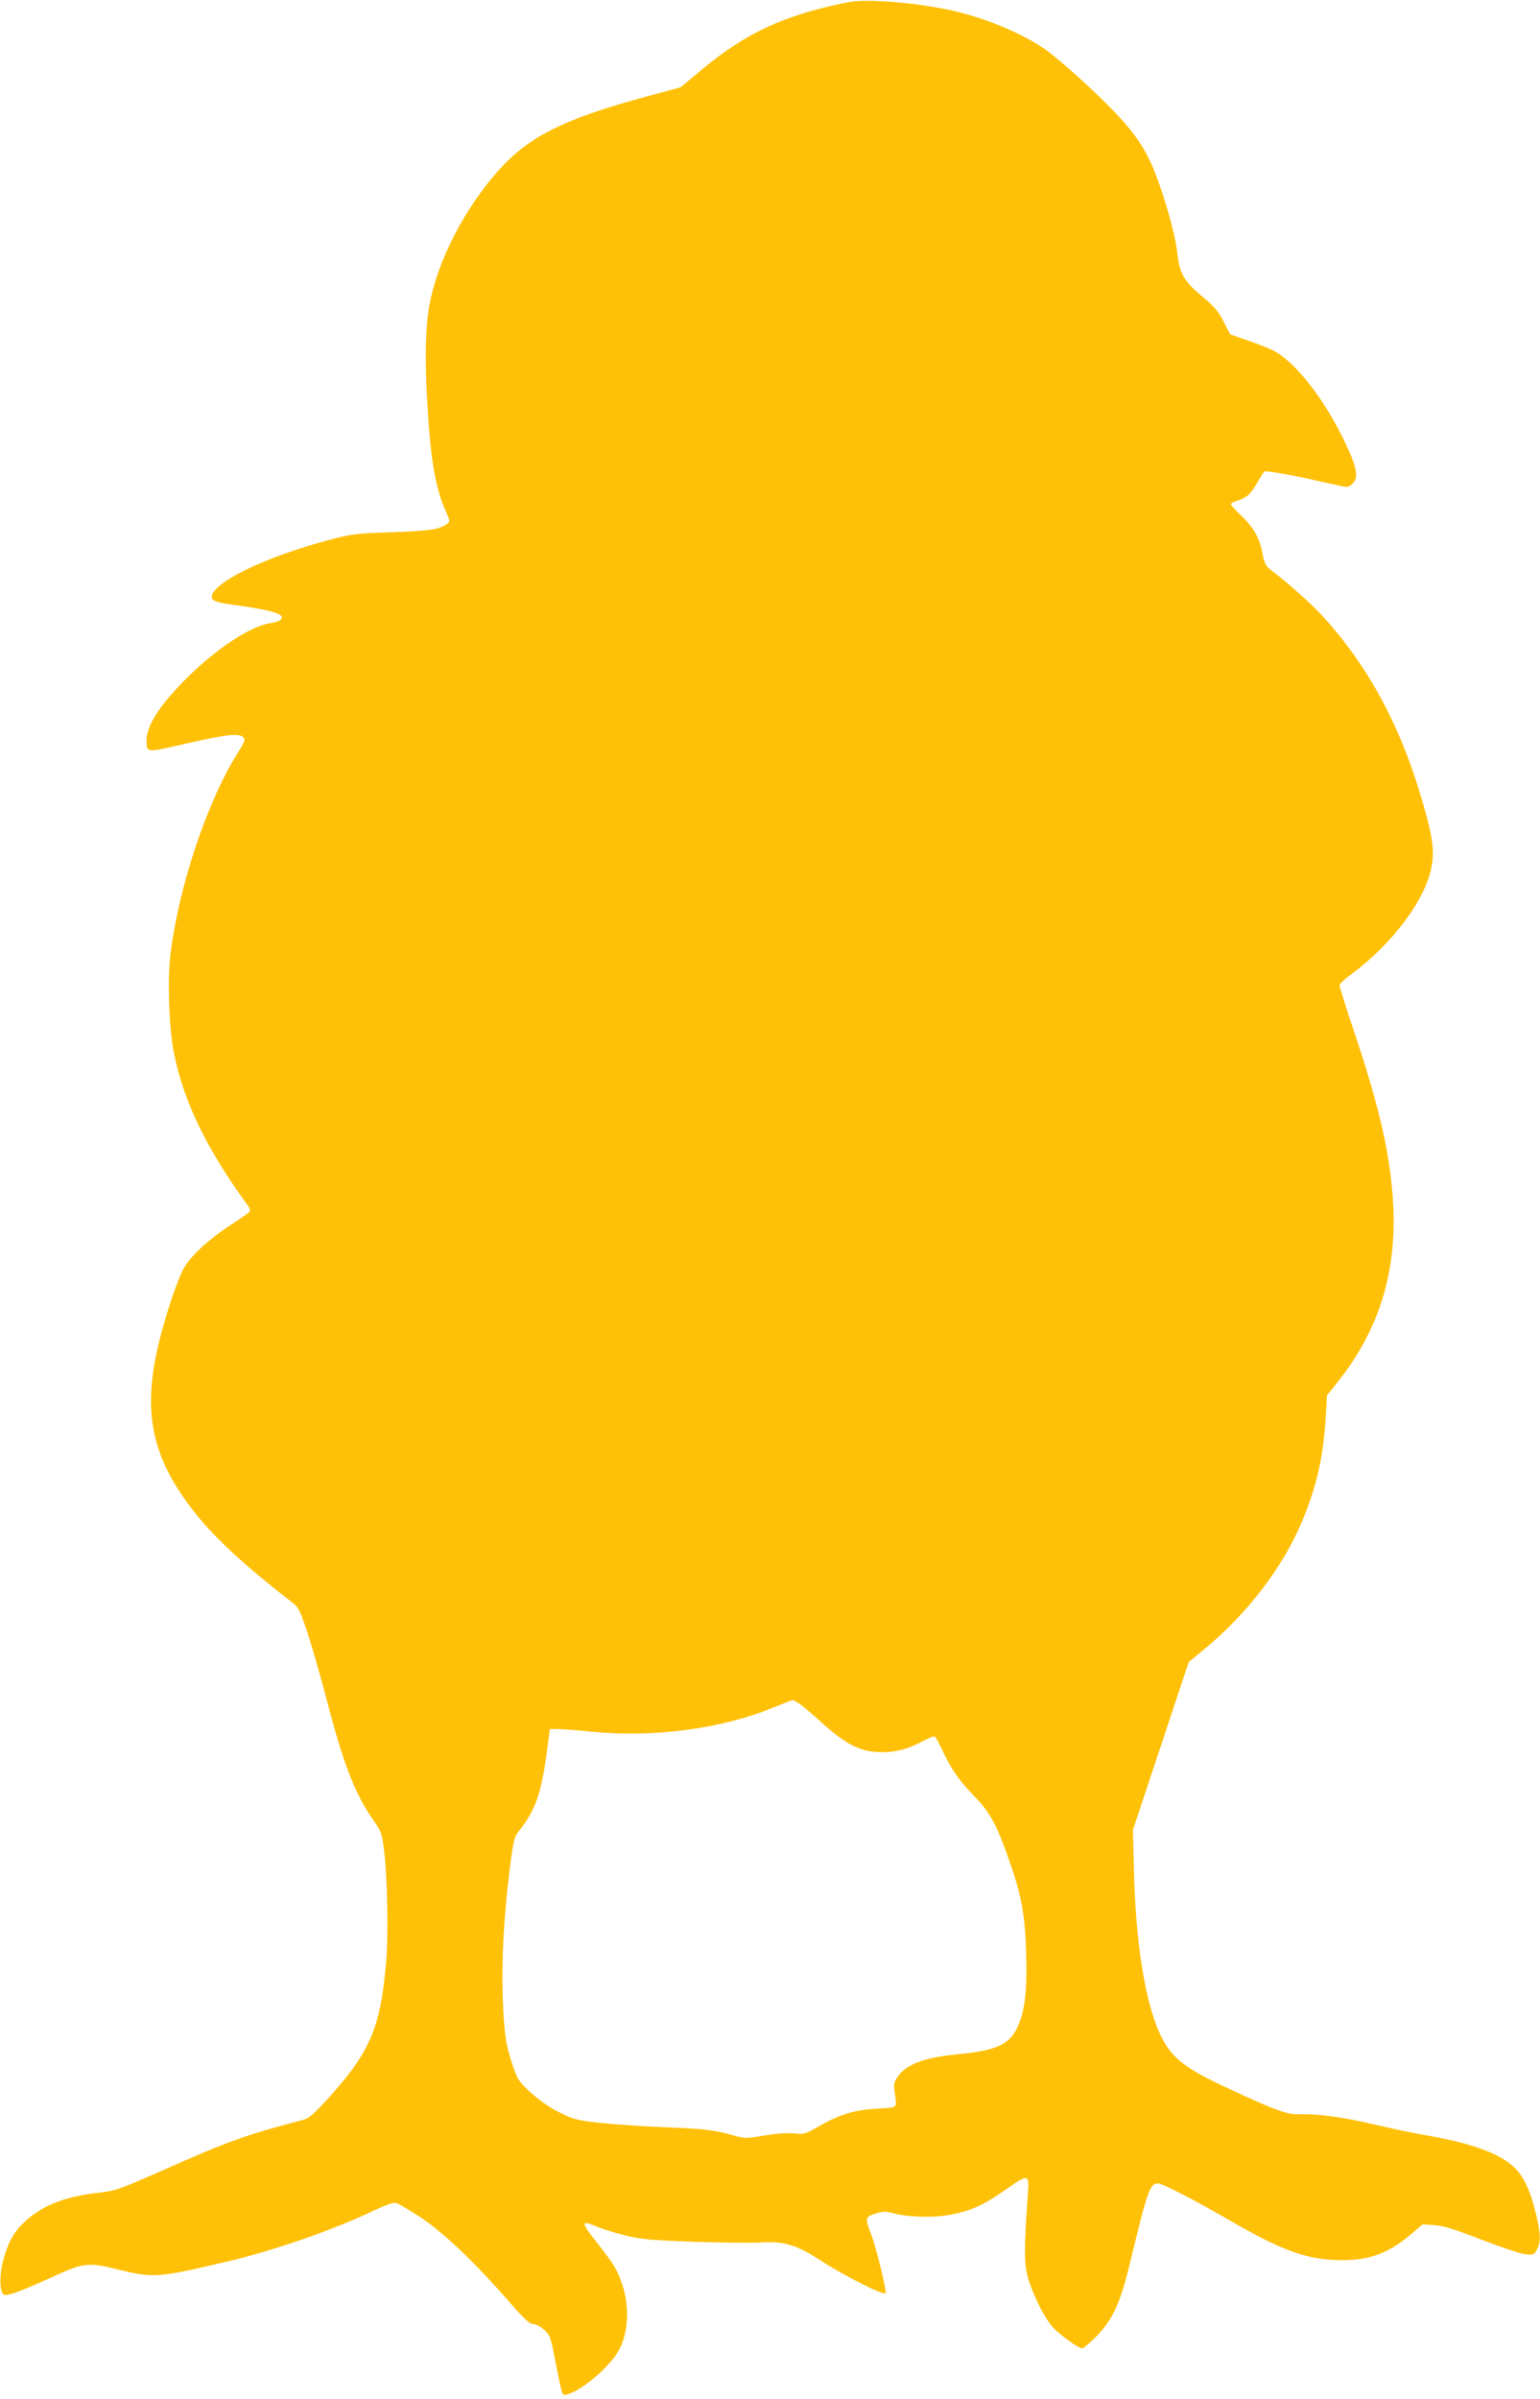
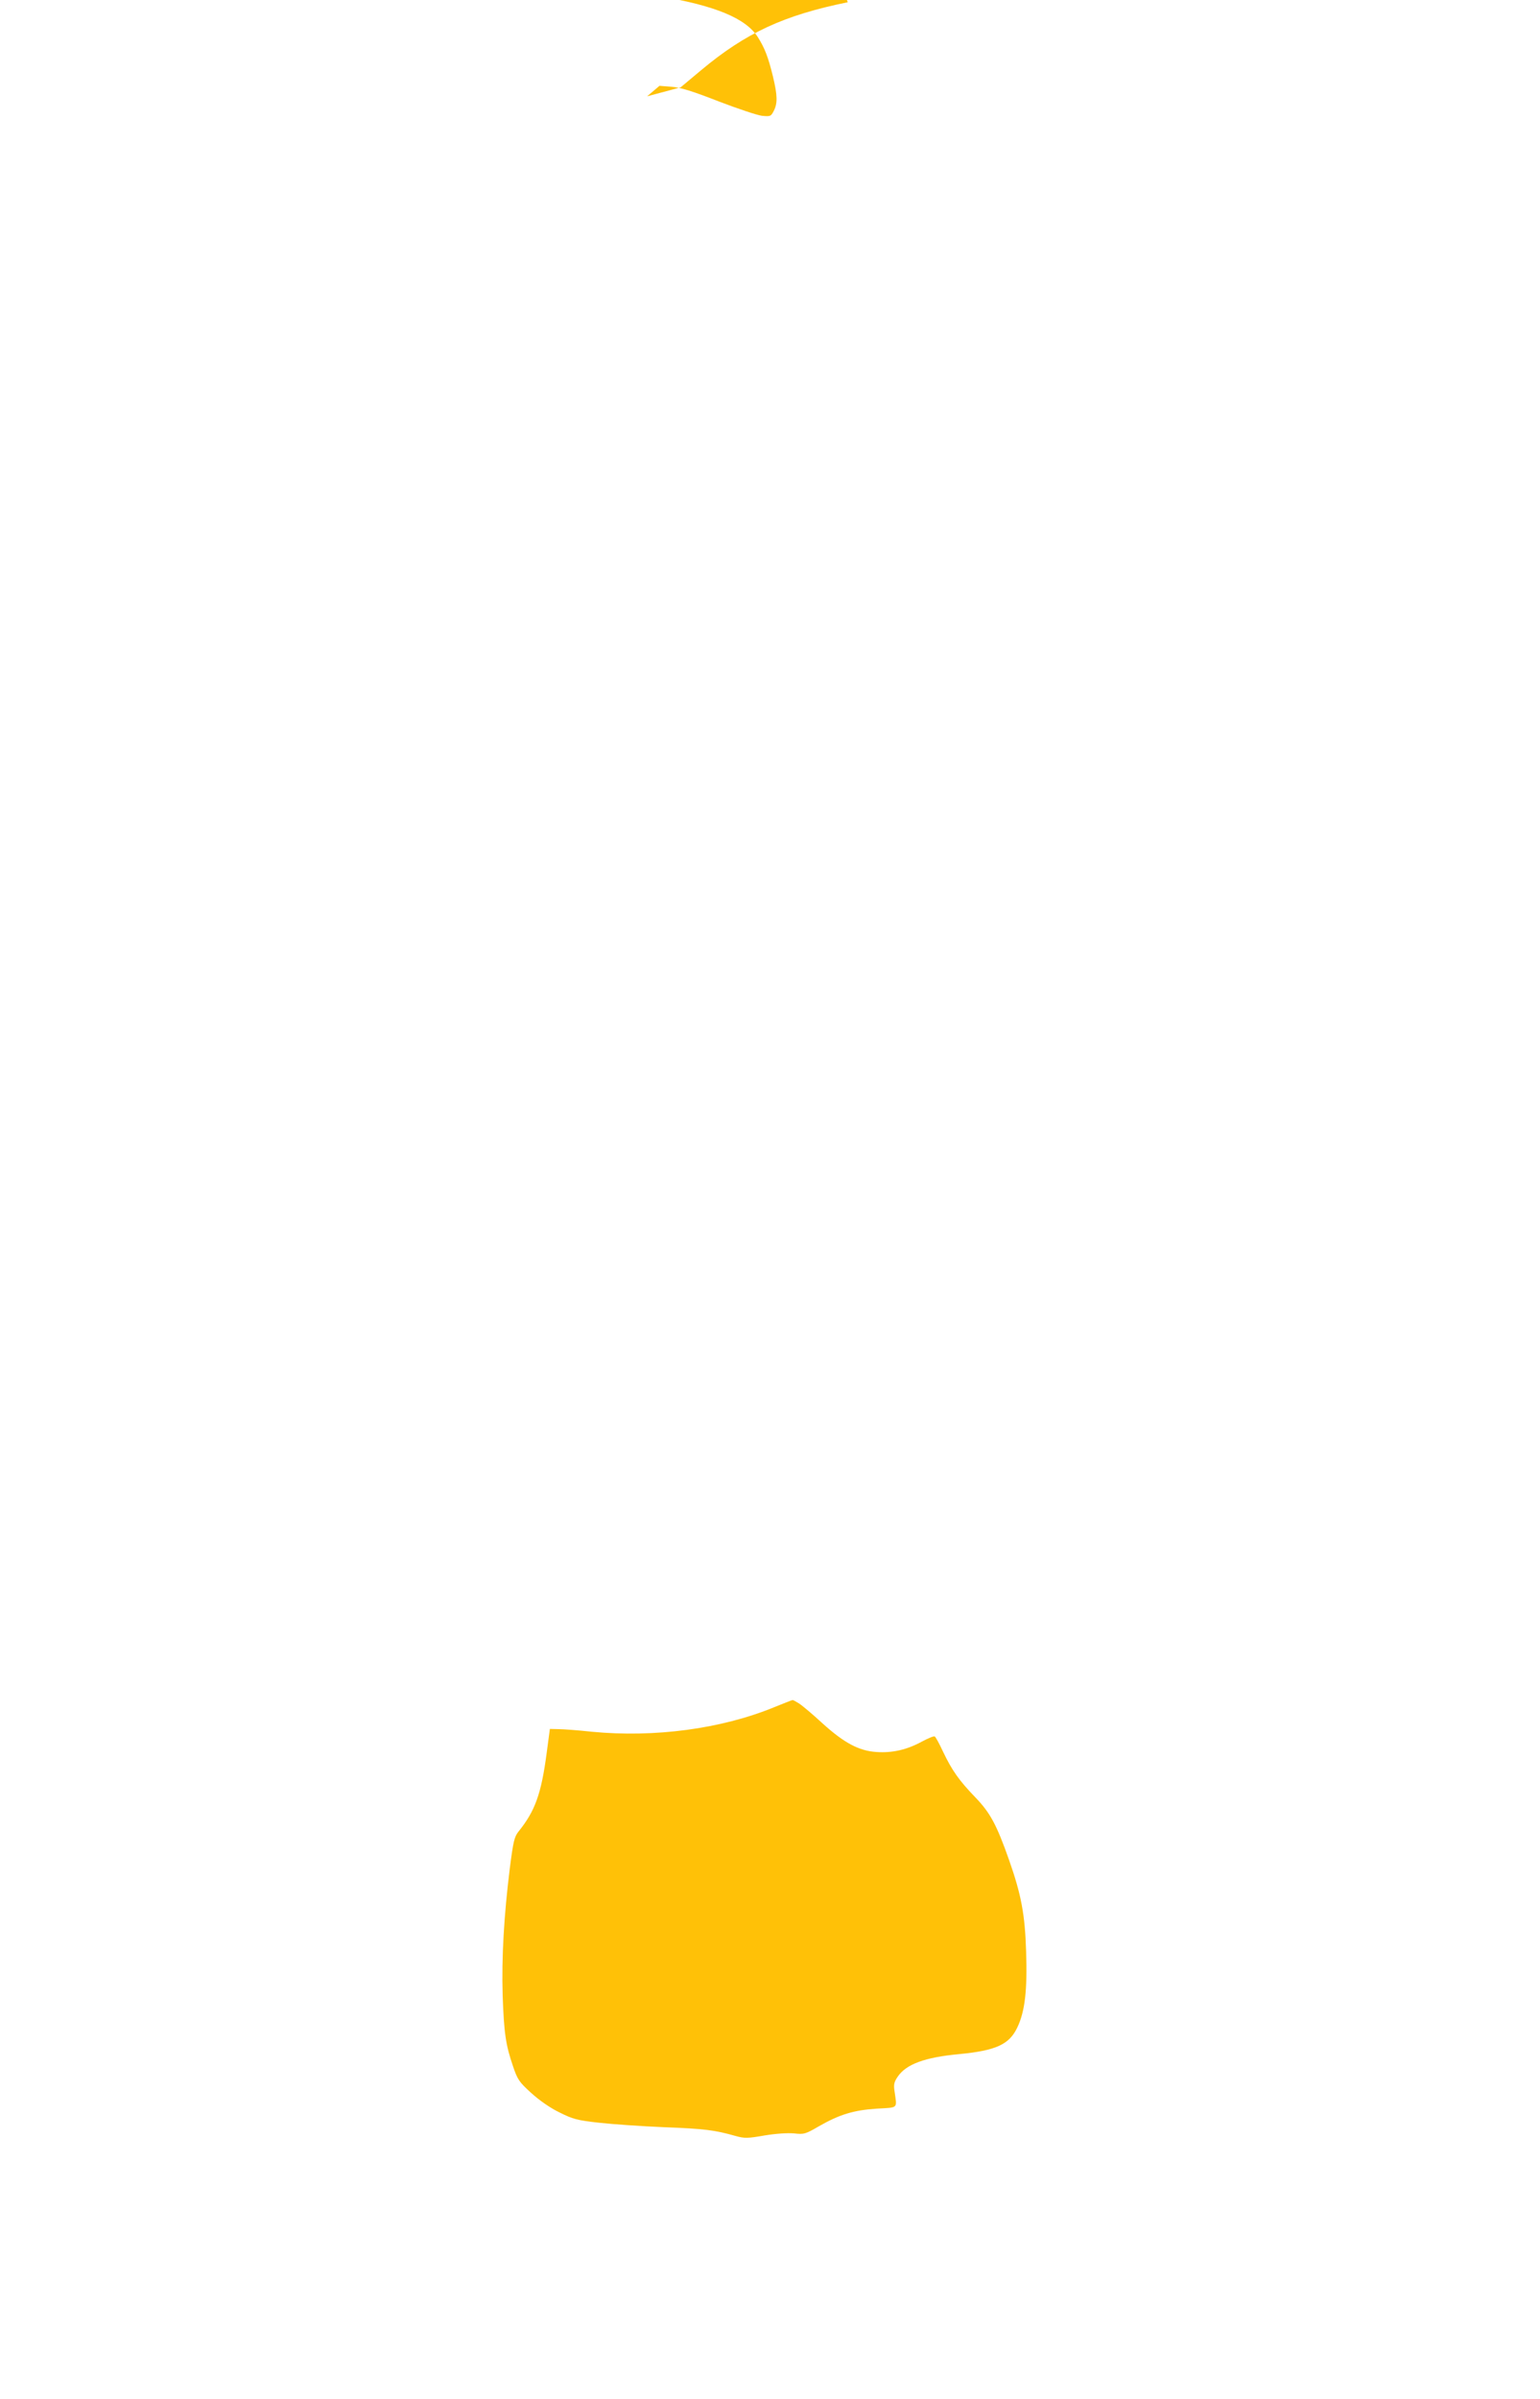
<svg xmlns="http://www.w3.org/2000/svg" version="1.0" width="822pt" height="1280pt" viewBox="0 0 822 1280" preserveAspectRatio="xMidYMid meet">
  <g transform="translate(0,1280) scale(0.1,-0.1)" fill="#ffc107" stroke="none">
-     <path d="M4525 12788 c-341 -69 -545 -164 -782 -362 l-110 -92 -179 -48 c-453 -123 -639 -217 -806 -410 -171 -197 -305 -457 -352 -683 -24 -110 -29 -282 -17 -513 17 -319 43 -479 99 -604 25 -57 25 -59 7 -72 -39 -29 -95 -37 -295 -44 -191 -6 -214 -9 -340 -43 -334 -88 -620 -227 -620 -303 0 -18 28 -29 95 -38 227 -31 299 -52 275 -81 -6 -7 -30 -16 -54 -19 -104 -16 -274 -125 -430 -275 -164 -160 -240 -278 -234 -363 4 -54 0 -54 218 -4 202 47 280 55 299 32 11 -13 7 -25 -30 -83 -165 -262 -318 -723 -360 -1083 -16 -139 -6 -395 20 -522 53 -260 176 -513 396 -813 8 -11 11 -25 7 -30 -4 -6 -51 -39 -105 -74 -109 -71 -200 -154 -240 -218 -34 -54 -97 -238 -136 -395 -91 -368 -47 -607 165 -888 114 -152 275 -302 550 -515 26 -20 39 -46 77 -162 25 -76 70 -235 101 -353 87 -338 152 -505 251 -645 39 -55 44 -70 54 -150 19 -147 25 -456 12 -605 -31 -355 -86 -481 -320 -738 -63 -69 -93 -95 -120 -102 -308 -81 -394 -111 -741 -265 -238 -105 -261 -114 -350 -124 -179 -20 -298 -66 -389 -147 -63 -57 -93 -106 -121 -204 -23 -78 -24 -170 -2 -192 13 -13 87 13 275 99 154 70 180 73 336 34 191 -47 209 -46 595 45 242 57 563 169 775 271 60 28 101 43 115 39 12 -3 71 -38 131 -77 121 -80 286 -237 469 -446 82 -94 112 -123 131 -123 13 0 40 -13 58 -30 31 -27 36 -39 56 -142 45 -227 40 -211 70 -203 73 18 218 140 269 226 56 93 65 240 22 363 -26 77 -44 106 -129 214 -93 118 -93 129 -4 91 26 -11 93 -32 148 -46 87 -21 136 -26 365 -34 146 -5 308 -7 360 -4 123 8 191 -12 320 -96 121 -79 335 -187 347 -175 7 7 -49 240 -74 306 -37 96 -36 101 20 119 41 13 55 13 95 2 81 -22 219 -25 311 -7 108 22 172 51 286 131 127 89 130 88 121 -28 -21 -294 -20 -370 3 -447 31 -100 91 -217 136 -263 40 -41 133 -107 151 -107 7 0 40 28 74 62 90 91 131 181 185 408 90 373 103 410 146 410 24 0 185 -83 379 -195 270 -156 396 -204 556 -213 176 -9 285 27 412 134 l66 56 65 -5 c49 -4 113 -24 251 -78 102 -39 206 -74 232 -77 44 -4 47 -3 62 26 21 41 20 82 -4 183 -26 106 -44 152 -81 211 -64 100 -225 167 -519 217 -63 11 -181 36 -262 55 -165 39 -301 58 -398 55 -70 -2 -120 16 -365 129 -213 98 -293 151 -348 235 -99 149 -163 488 -174 922 l-6 231 149 448 149 448 80 66 c235 193 427 446 528 692 76 184 111 341 123 546 l7 119 57 71 c216 271 313 574 297 934 -12 259 -70 520 -206 926 -45 133 -81 248 -81 256 0 8 28 35 63 60 221 164 395 397 428 573 16 86 6 159 -46 340 -118 411 -292 734 -544 1007 -55 59 -170 162 -269 238 -26 20 -34 36 -43 85 -15 83 -48 141 -113 203 -31 29 -56 57 -56 62 0 5 17 14 38 20 49 16 68 34 104 97 17 29 33 55 37 57 9 6 150 -19 286 -50 61 -14 122 -27 136 -30 20 -5 33 0 49 16 33 33 23 87 -44 226 -110 230 -266 427 -381 484 -27 14 -90 38 -139 55 l-90 31 -34 67 c-28 55 -50 81 -116 136 -99 83 -121 122 -134 246 -12 102 -85 349 -138 464 -61 133 -143 232 -349 424 -77 71 -171 151 -208 178 -124 87 -309 166 -489 209 -190 45 -473 69 -573 48z m-260 -9077 c17 -11 73 -58 125 -106 116 -105 195 -147 288 -153 85 -6 162 12 240 54 35 19 67 32 71 29 5 -2 25 -39 44 -80 48 -101 87 -156 173 -245 80 -83 114 -147 180 -334 65 -185 85 -291 91 -487 7 -209 -6 -321 -47 -407 -43 -91 -114 -123 -310 -142 -184 -17 -283 -54 -328 -120 -20 -29 -23 -43 -17 -80 13 -93 22 -84 -95 -91 -123 -8 -199 -31 -309 -94 -72 -42 -80 -44 -133 -38 -34 3 -96 -1 -157 -11 -91 -16 -107 -16 -154 -3 -112 32 -170 39 -382 47 -121 5 -278 16 -349 24 -116 13 -138 19 -210 55 -50 24 -108 65 -151 104 -65 59 -73 72 -97 143 -39 114 -48 177 -55 379 -6 200 7 425 38 675 19 147 24 169 47 198 88 109 121 200 150 419 l17 128 45 -1 c25 0 106 -6 180 -14 333 -32 689 15 970 130 52 21 97 39 100 39 3 1 19 -8 35 -18z" />
+     <path d="M4525 12788 c-341 -69 -545 -164 -782 -362 l-110 -92 -179 -48 l66 56 65 -5 c49 -4 113 -24 251 -78 102 -39 206 -74 232 -77 44 -4 47 -3 62 26 21 41 20 82 -4 183 -26 106 -44 152 -81 211 -64 100 -225 167 -519 217 -63 11 -181 36 -262 55 -165 39 -301 58 -398 55 -70 -2 -120 16 -365 129 -213 98 -293 151 -348 235 -99 149 -163 488 -174 922 l-6 231 149 448 149 448 80 66 c235 193 427 446 528 692 76 184 111 341 123 546 l7 119 57 71 c216 271 313 574 297 934 -12 259 -70 520 -206 926 -45 133 -81 248 -81 256 0 8 28 35 63 60 221 164 395 397 428 573 16 86 6 159 -46 340 -118 411 -292 734 -544 1007 -55 59 -170 162 -269 238 -26 20 -34 36 -43 85 -15 83 -48 141 -113 203 -31 29 -56 57 -56 62 0 5 17 14 38 20 49 16 68 34 104 97 17 29 33 55 37 57 9 6 150 -19 286 -50 61 -14 122 -27 136 -30 20 -5 33 0 49 16 33 33 23 87 -44 226 -110 230 -266 427 -381 484 -27 14 -90 38 -139 55 l-90 31 -34 67 c-28 55 -50 81 -116 136 -99 83 -121 122 -134 246 -12 102 -85 349 -138 464 -61 133 -143 232 -349 424 -77 71 -171 151 -208 178 -124 87 -309 166 -489 209 -190 45 -473 69 -573 48z m-260 -9077 c17 -11 73 -58 125 -106 116 -105 195 -147 288 -153 85 -6 162 12 240 54 35 19 67 32 71 29 5 -2 25 -39 44 -80 48 -101 87 -156 173 -245 80 -83 114 -147 180 -334 65 -185 85 -291 91 -487 7 -209 -6 -321 -47 -407 -43 -91 -114 -123 -310 -142 -184 -17 -283 -54 -328 -120 -20 -29 -23 -43 -17 -80 13 -93 22 -84 -95 -91 -123 -8 -199 -31 -309 -94 -72 -42 -80 -44 -133 -38 -34 3 -96 -1 -157 -11 -91 -16 -107 -16 -154 -3 -112 32 -170 39 -382 47 -121 5 -278 16 -349 24 -116 13 -138 19 -210 55 -50 24 -108 65 -151 104 -65 59 -73 72 -97 143 -39 114 -48 177 -55 379 -6 200 7 425 38 675 19 147 24 169 47 198 88 109 121 200 150 419 l17 128 45 -1 c25 0 106 -6 180 -14 333 -32 689 15 970 130 52 21 97 39 100 39 3 1 19 -8 35 -18z" />
  </g>
</svg>